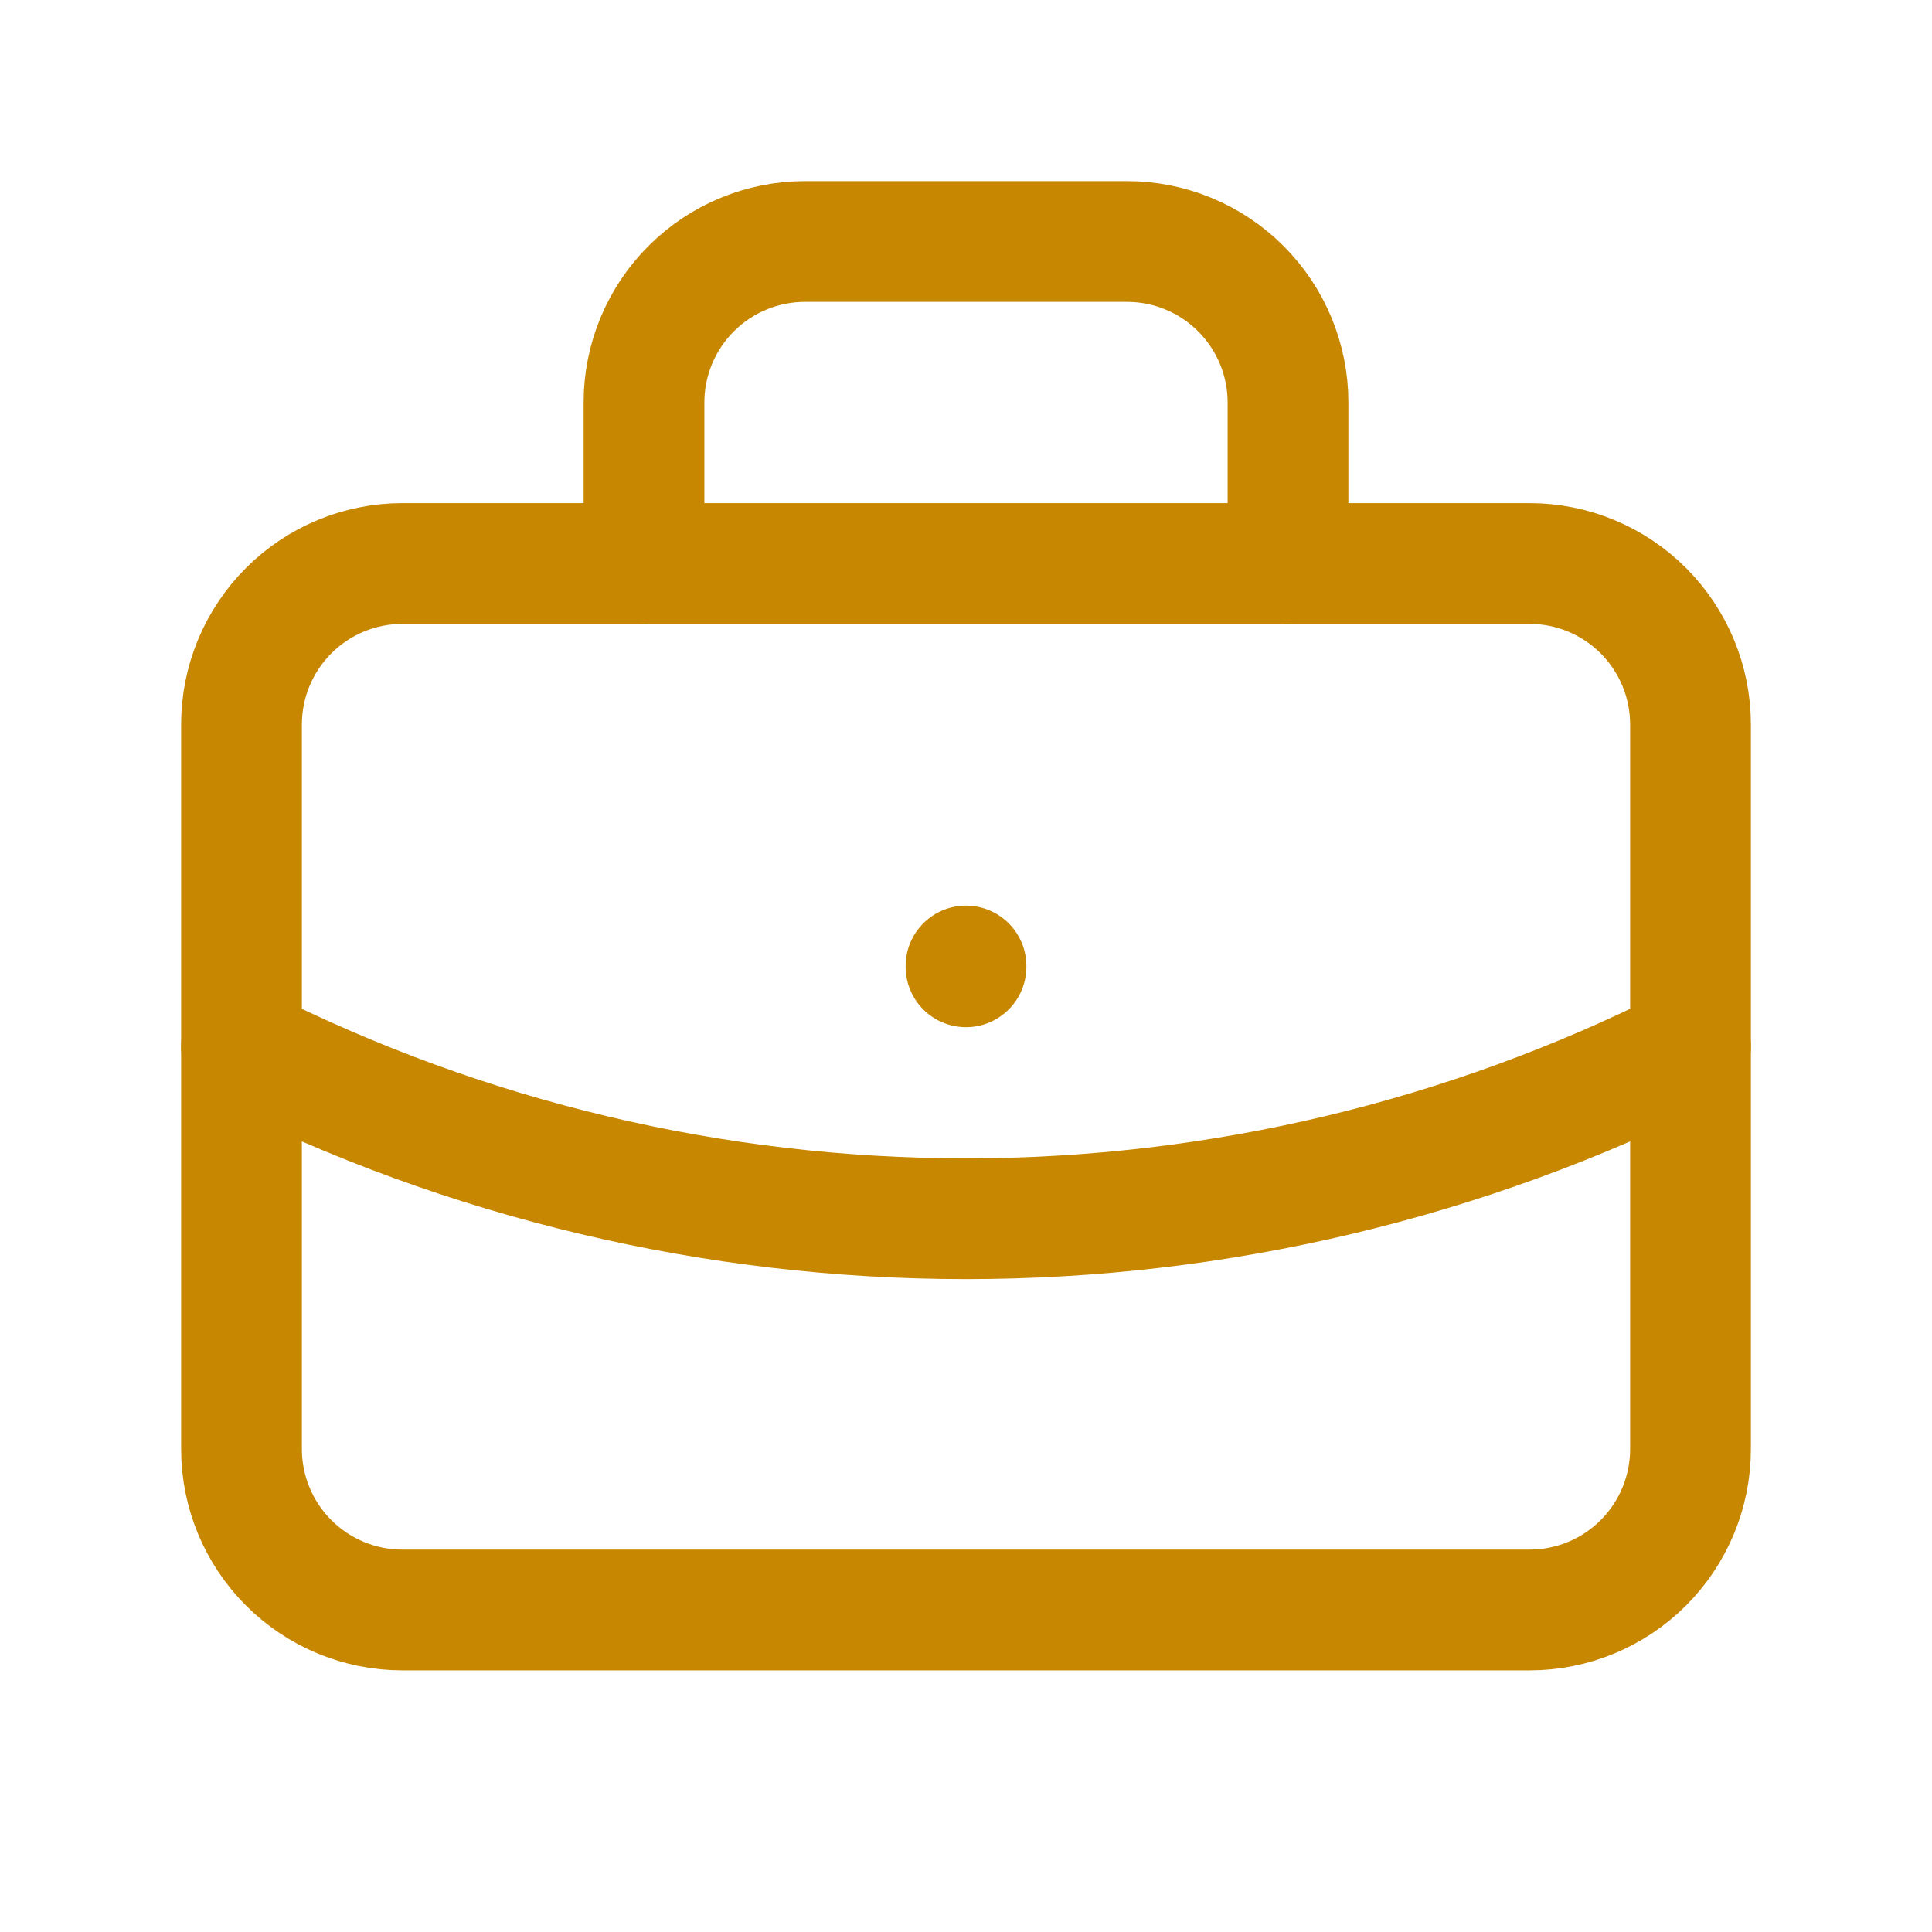
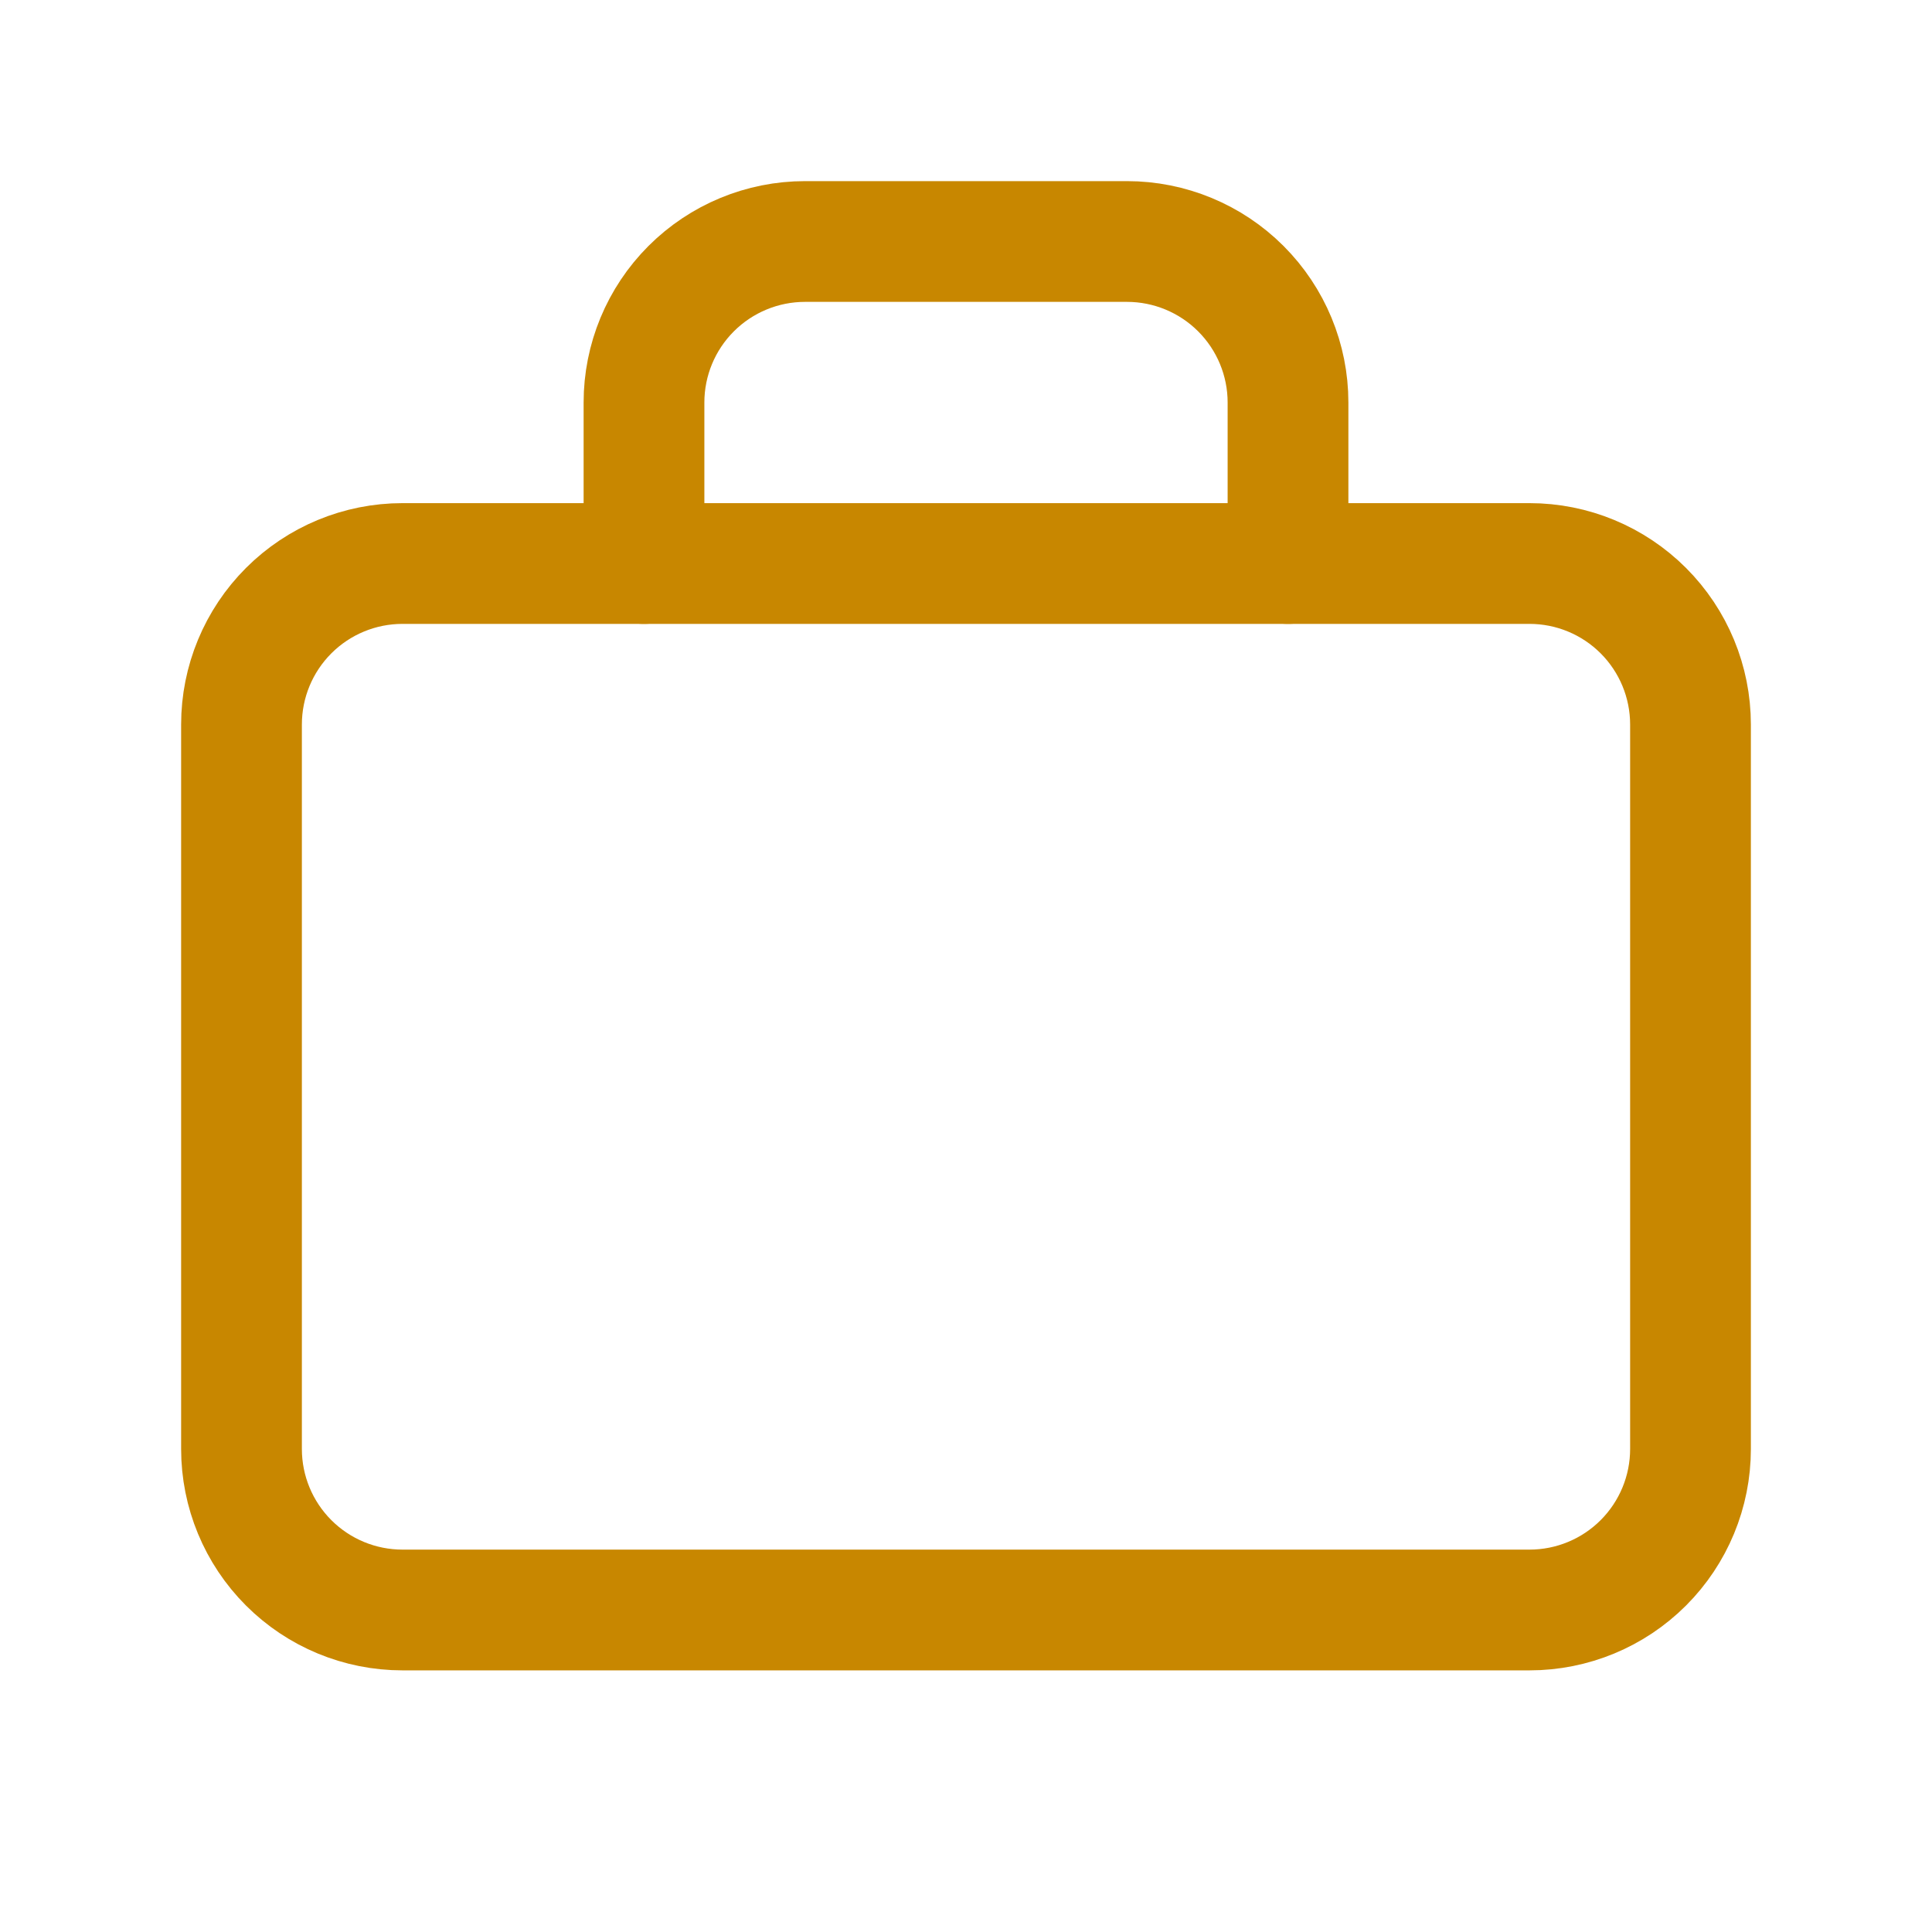
<svg xmlns="http://www.w3.org/2000/svg" width="70" height="70" viewBox="0 0 70 70" fill="none">
  <g clip-path="url(#clip0_1420_8291)">
    <path d="M8.75 26.25C8.75 24.703 9.365 23.219 10.459 22.125C11.553 21.031 13.036 20.417 14.583 20.417H55.417C56.964 20.417 58.447 21.031 59.541 22.125C60.635 23.219 61.25 24.703 61.25 26.25V52.5C61.25 54.047 60.635 55.531 59.541 56.625C58.447 57.719 56.964 58.333 55.417 58.333H14.583C13.036 58.333 11.553 57.719 10.459 56.625C9.365 55.531 8.75 54.047 8.75 52.5V26.25Z" stroke="#C88700" stroke-width="4.375" stroke-linecap="round" stroke-linejoin="round" />
    <path d="M23.333 20.417V14.583C23.333 13.036 23.948 11.553 25.042 10.459C26.136 9.365 27.62 8.75 29.167 8.75H40.833C42.38 8.75 43.864 9.365 44.958 10.459C46.052 11.553 46.667 13.036 46.667 14.583V20.417" stroke="#C88700" stroke-width="4.375" stroke-linecap="round" stroke-linejoin="round" />
-     <path d="M35 35V35.029" stroke="#C88700" stroke-width="4.375" stroke-linecap="round" stroke-linejoin="round" />
-     <path d="M8.75 37.917C16.892 42.02 25.883 44.157 35 44.157C44.117 44.157 53.108 42.02 61.25 37.917" stroke="#C88700" stroke-width="4.375" stroke-linecap="round" stroke-linejoin="round" />
  </g>
  <defs>
    <clipPath id="clip0_1420_8291">
      <rect width="70" height="70" fill="white" />
    </clipPath>
  </defs>
</svg>